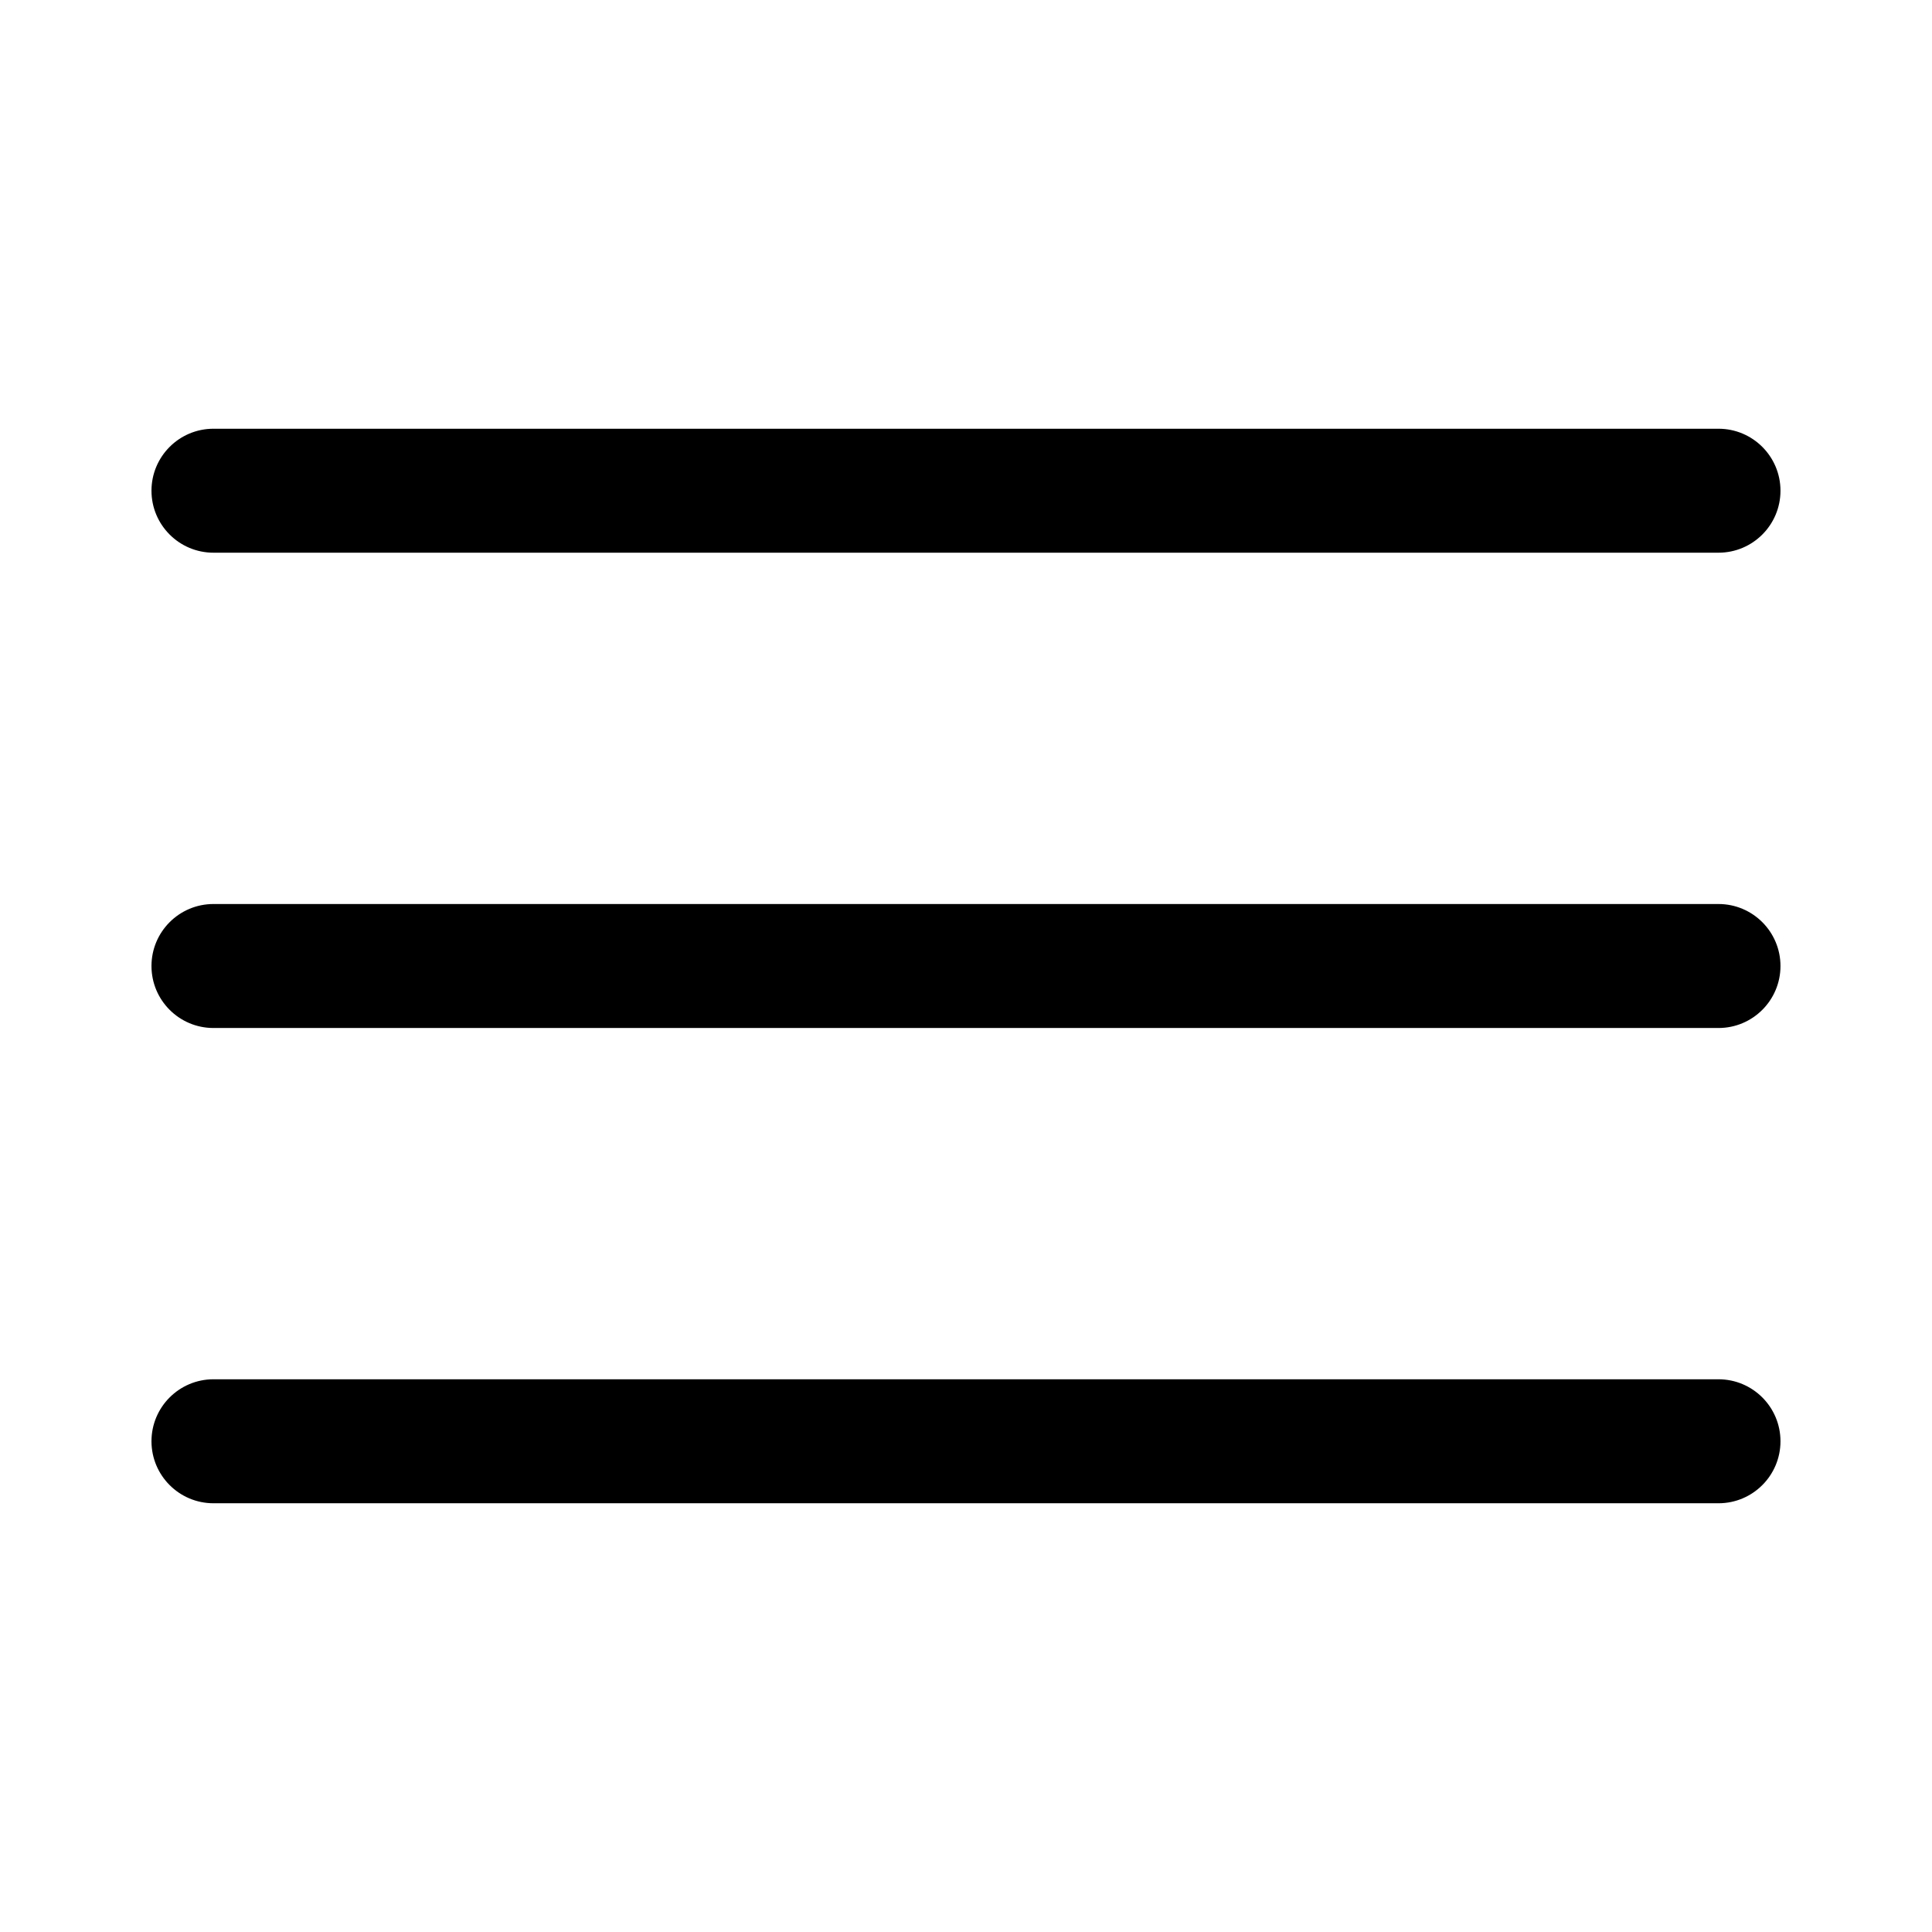
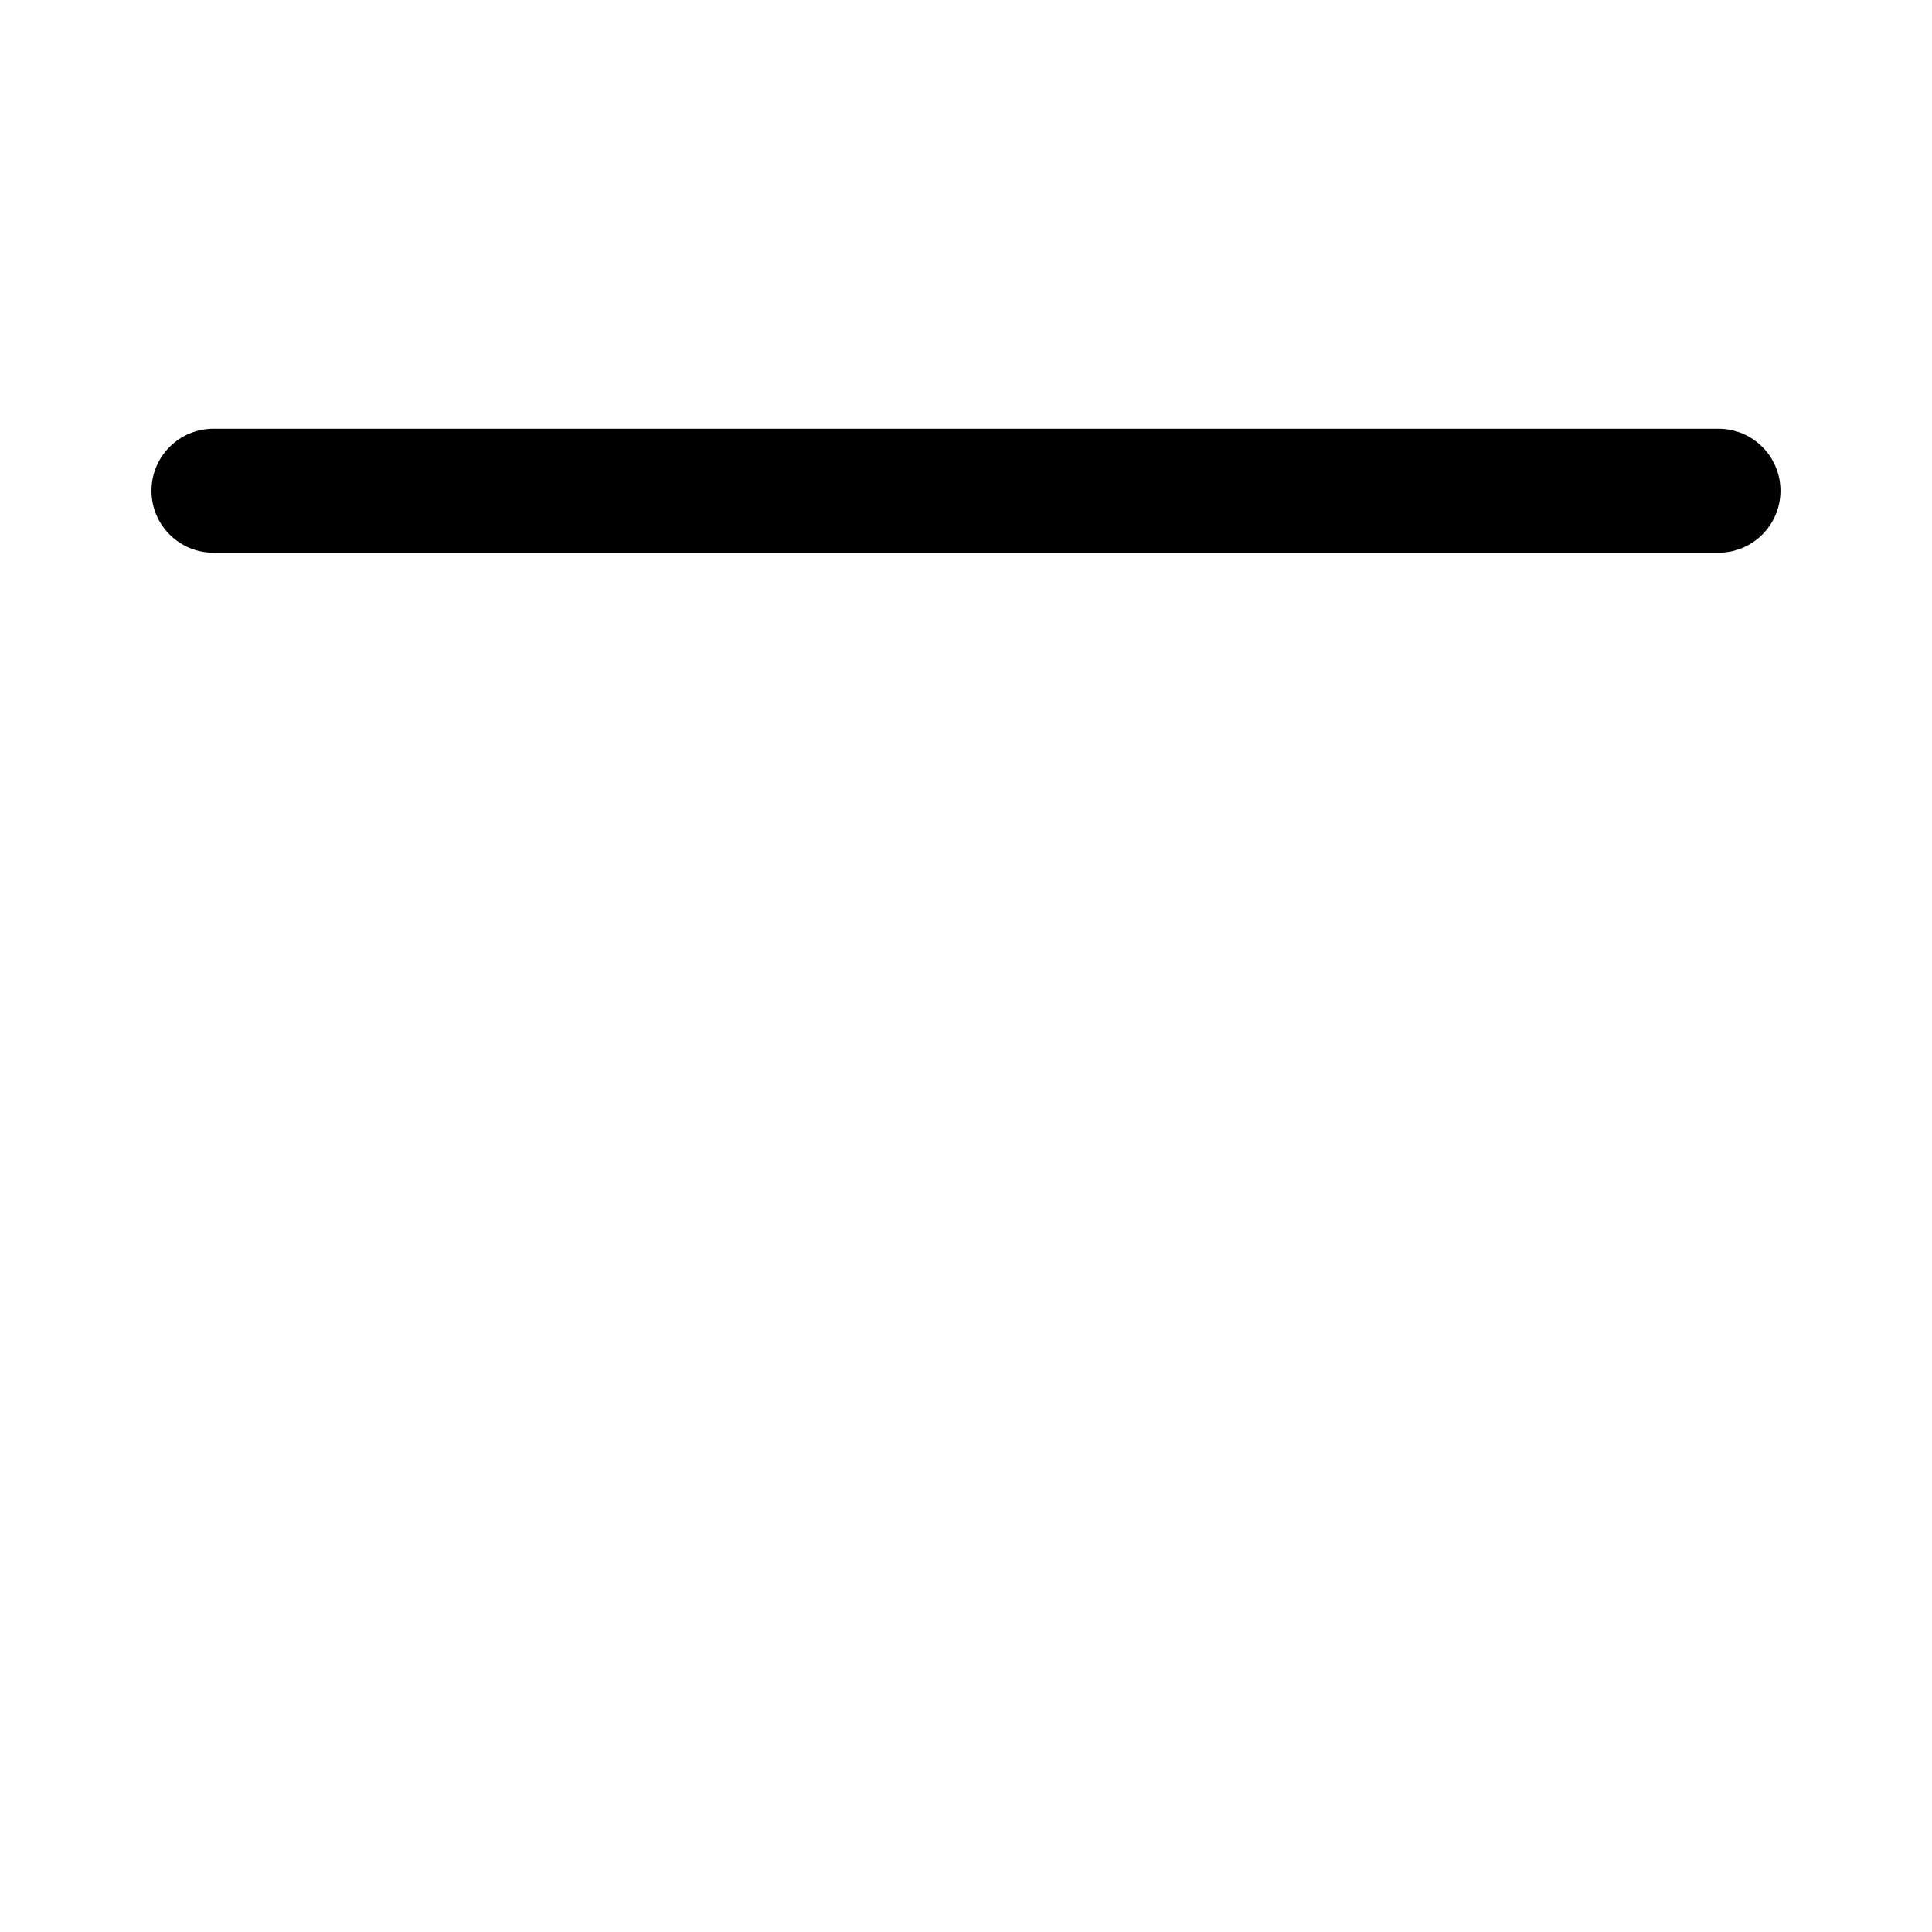
<svg xmlns="http://www.w3.org/2000/svg" fill="#000000" width="800px" height="800px" version="1.1" viewBox="144 144 512 512">
  <g fill-rule="evenodd">
    <path d="m200.57 290.47h398.85c9.07 0 16.426-7.359 16.426-16.426 0-9.07-7.356-16.426-16.426-16.426h-398.85c-9.07 0-16.426 7.356-16.426 16.426 0 9.066 7.356 16.426 16.426 16.426z" />
-     <path d="m200.57 416.43h398.85c9.07 0 16.426-7.359 16.426-16.426 0-9.07-7.356-16.43-16.426-16.43h-398.85c-9.07 0-16.426 7.359-16.426 16.43 0 9.066 7.356 16.426 16.426 16.426z" />
-     <path d="m200.57 542.38h398.85c9.07 0 16.426-7.359 16.426-16.43 0-9.066-7.356-16.426-16.426-16.426h-398.85c-9.07 0-16.426 7.359-16.426 16.426 0 9.07 7.356 16.43 16.426 16.43z" />
  </g>
</svg>